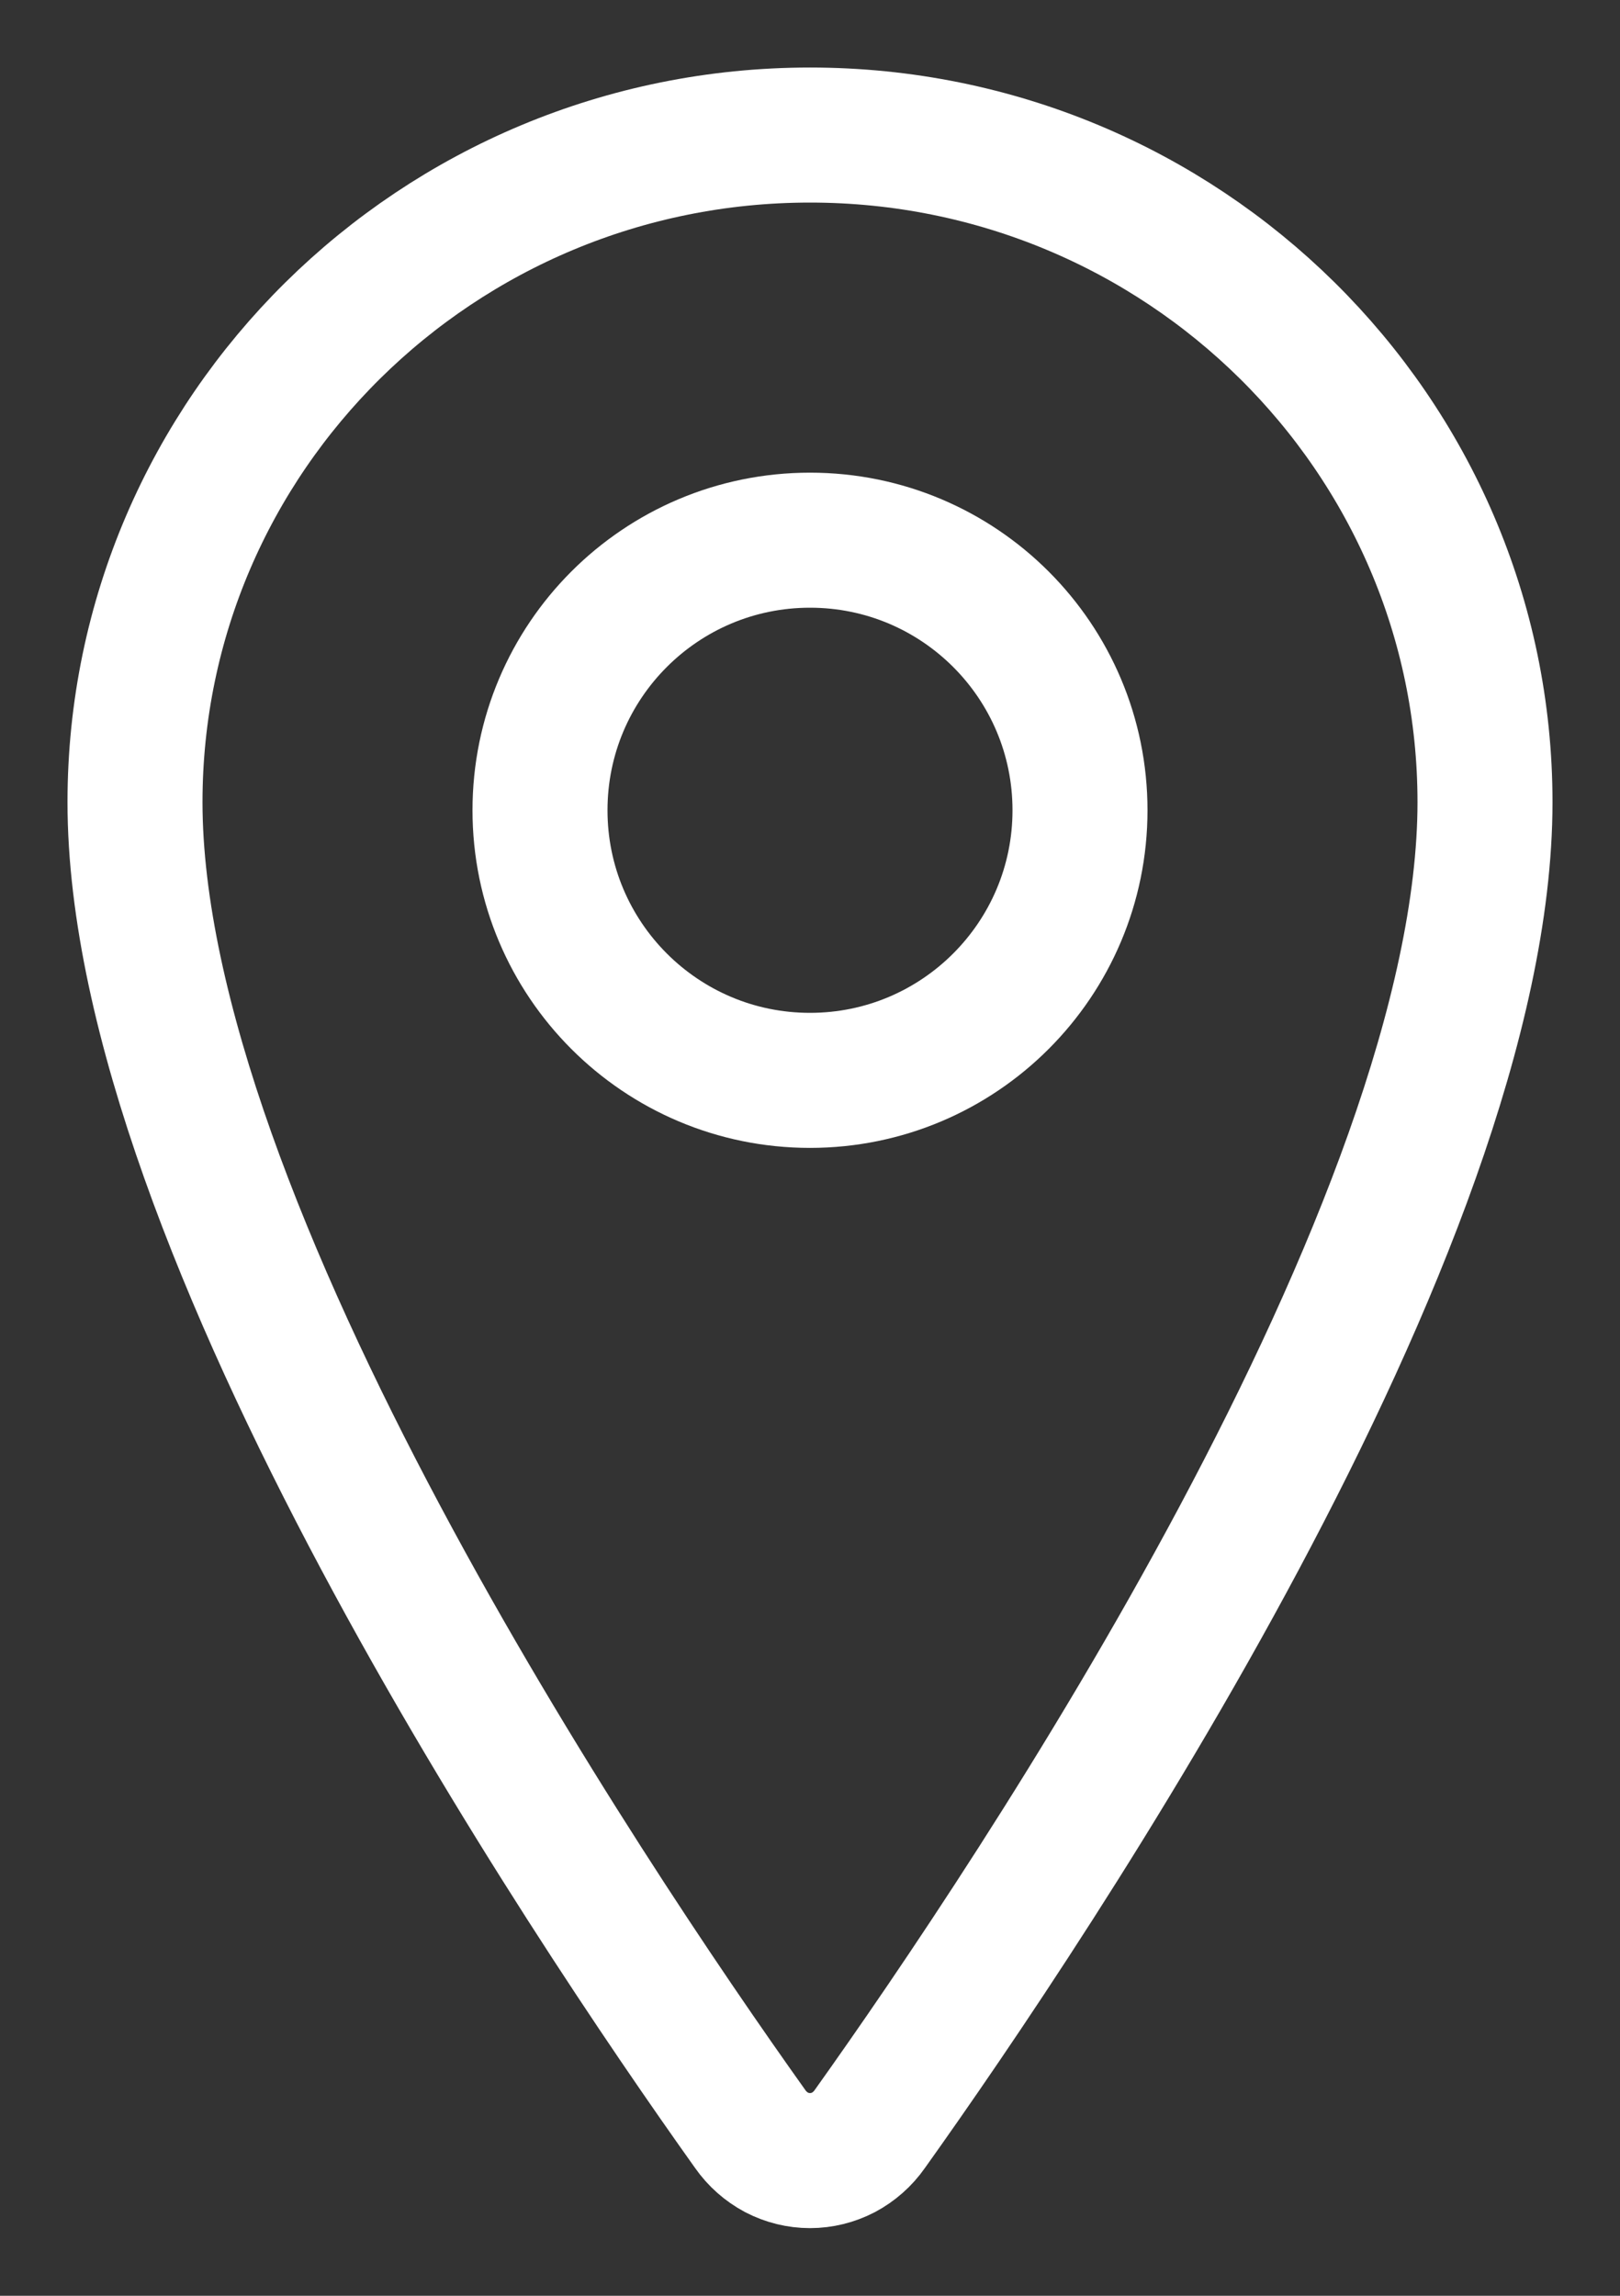
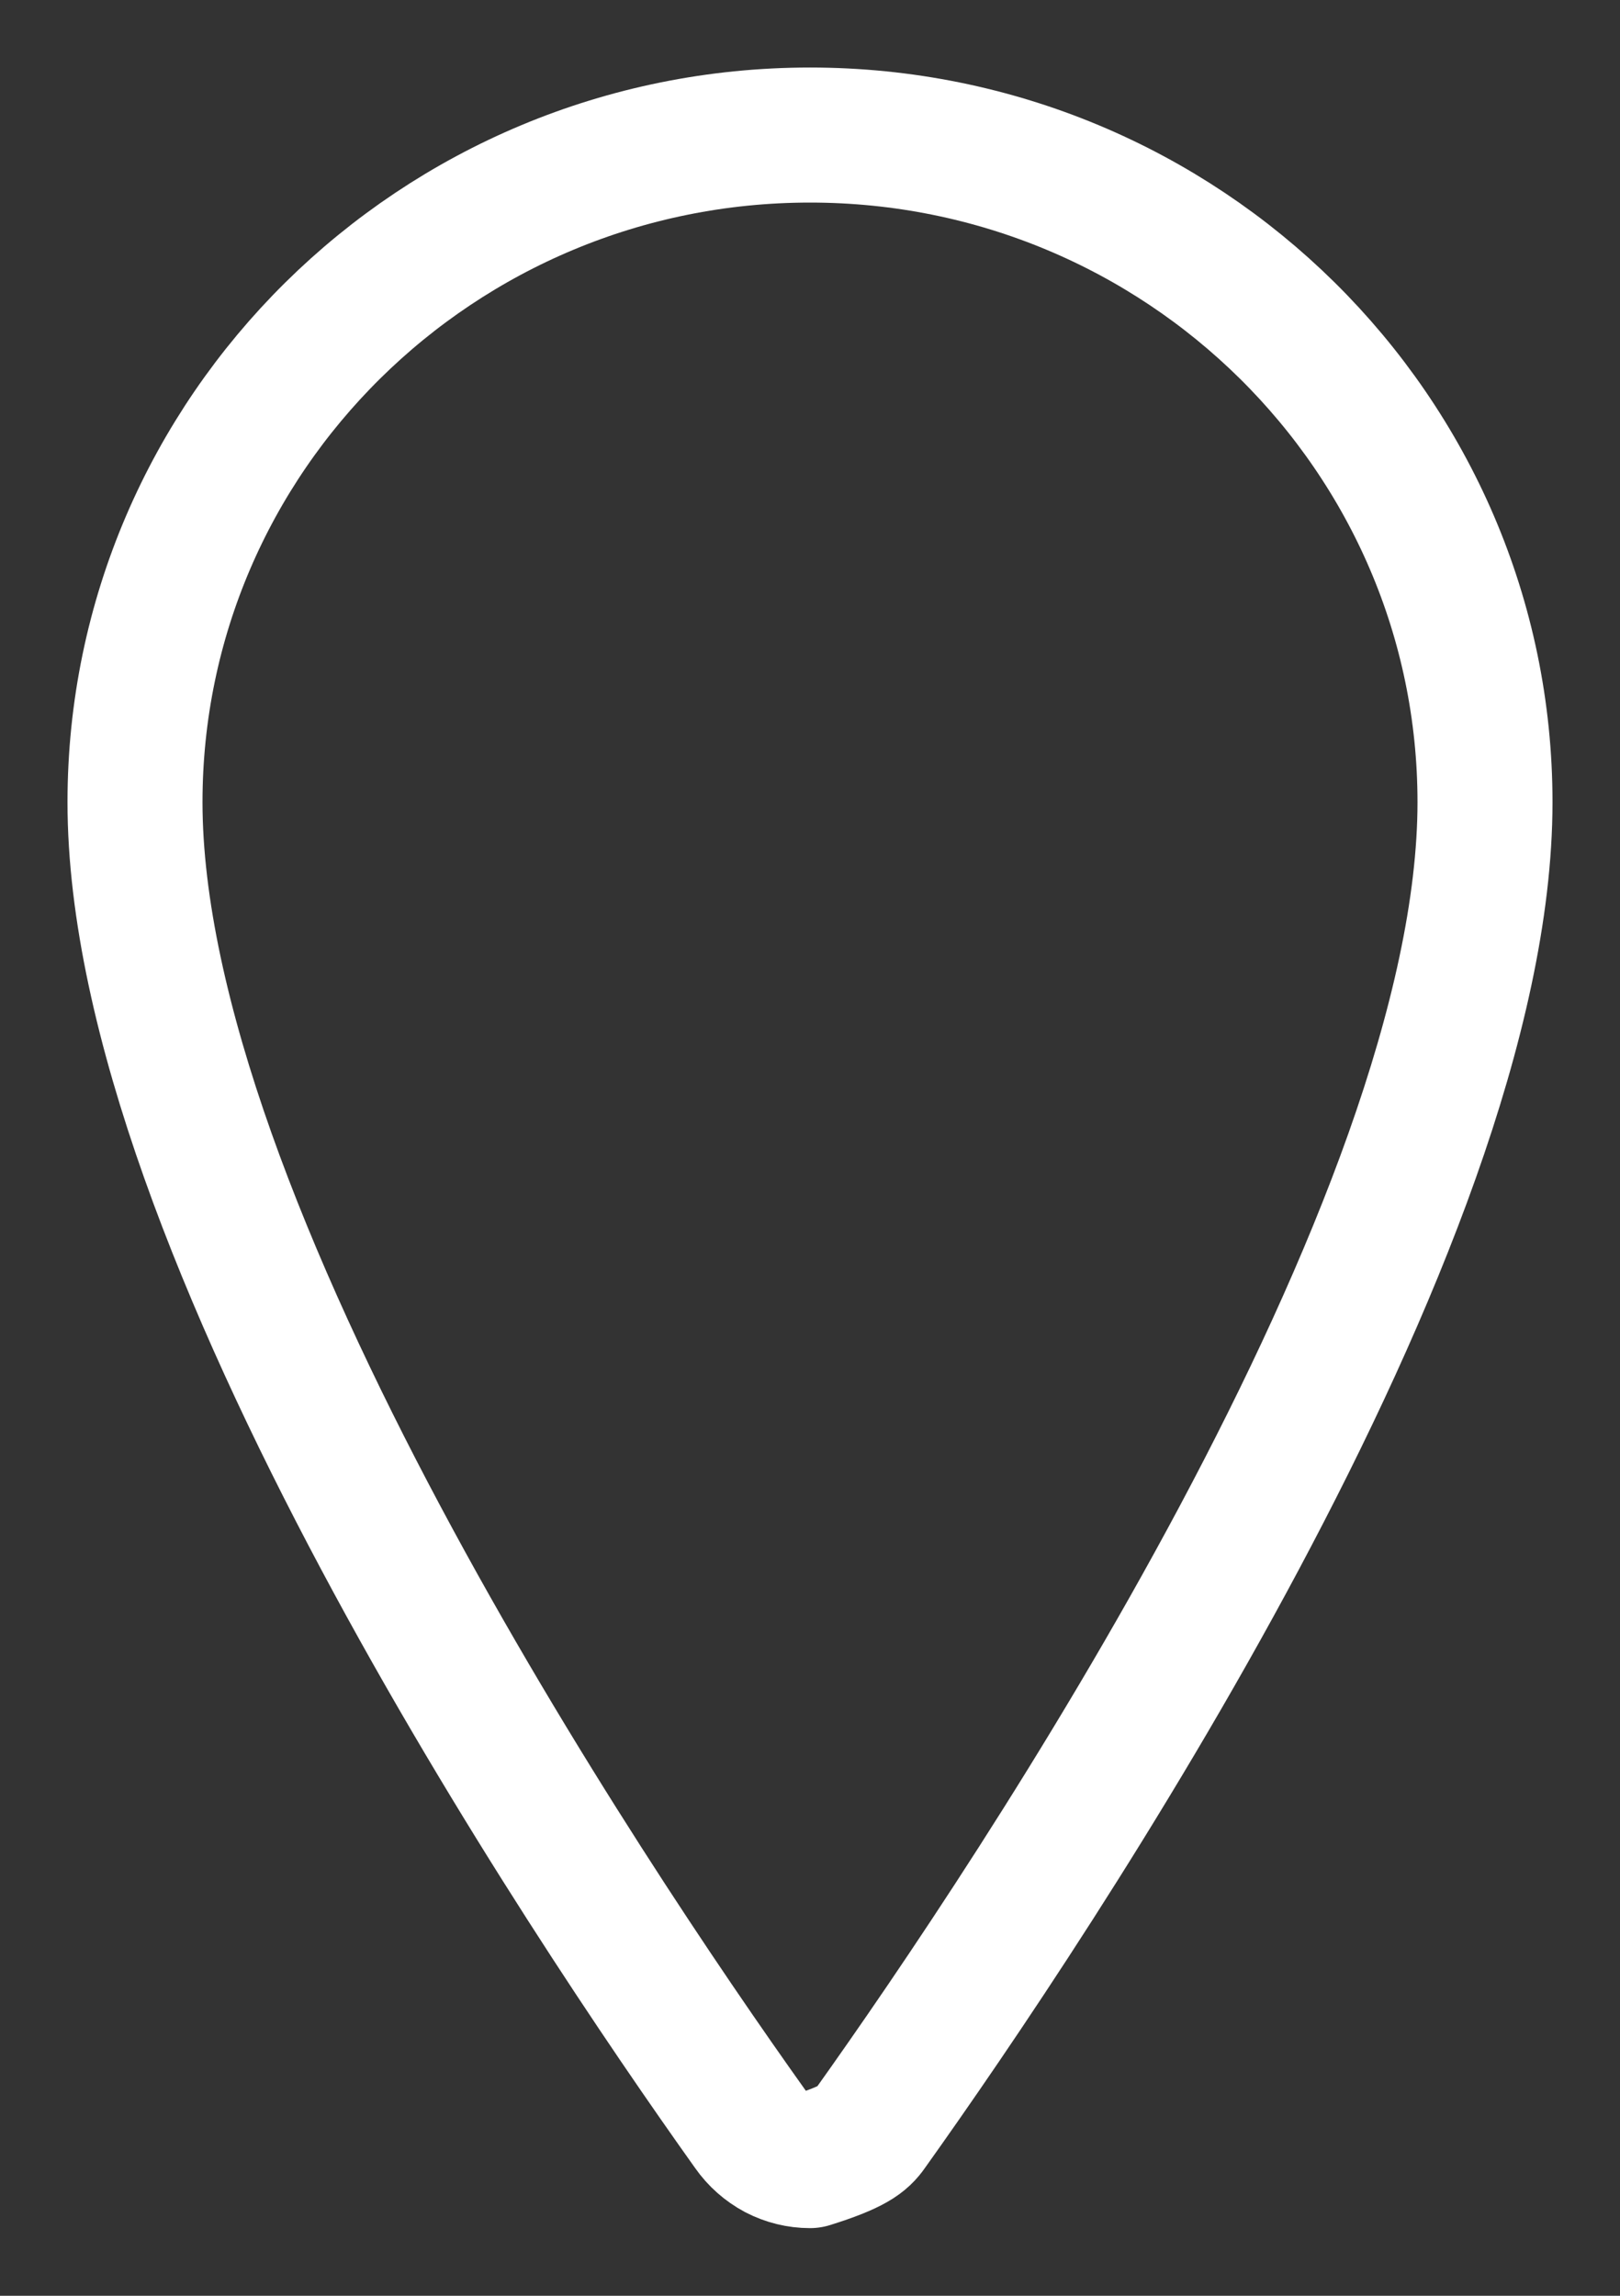
<svg xmlns="http://www.w3.org/2000/svg" width="12" height="17" viewBox="0 0 12 17" fill="none">
  <rect x="0" y="0" width="12" height="17" fill="#333333" stroke="none" />
-   <path d="M6 1C3.24 1 1 3.213 1 5.94C1 9.077 4.333 14.048 5.557 15.765C5.608 15.838 5.675 15.897 5.752 15.938C5.829 15.978 5.914 15.999 6 15.999C6.086 15.999 6.171 15.978 6.248 15.938C6.325 15.897 6.392 15.838 6.443 15.765C7.667 14.049 11 9.079 11 5.94C11 3.213 8.76 1 6 1Z" stroke="white" stroke-linecap="round" stroke-linejoin="round" />
-   <path d="M6 8C7.105 8 8 7.104 8 6C8 4.895 7.105 4 6 4C4.895 4 4 4.895 4 6C4 7.104 4.895 8 6 8Z" stroke="white" stroke-linecap="round" stroke-linejoin="round" />
+   <path d="M6 1C3.24 1 1 3.213 1 5.94C1 9.077 4.333 14.048 5.557 15.765C5.608 15.838 5.675 15.897 5.752 15.938C5.829 15.978 5.914 15.999 6 15.999C6.325 15.897 6.392 15.838 6.443 15.765C7.667 14.049 11 9.079 11 5.94C11 3.213 8.76 1 6 1Z" stroke="white" stroke-linecap="round" stroke-linejoin="round" />
</svg>